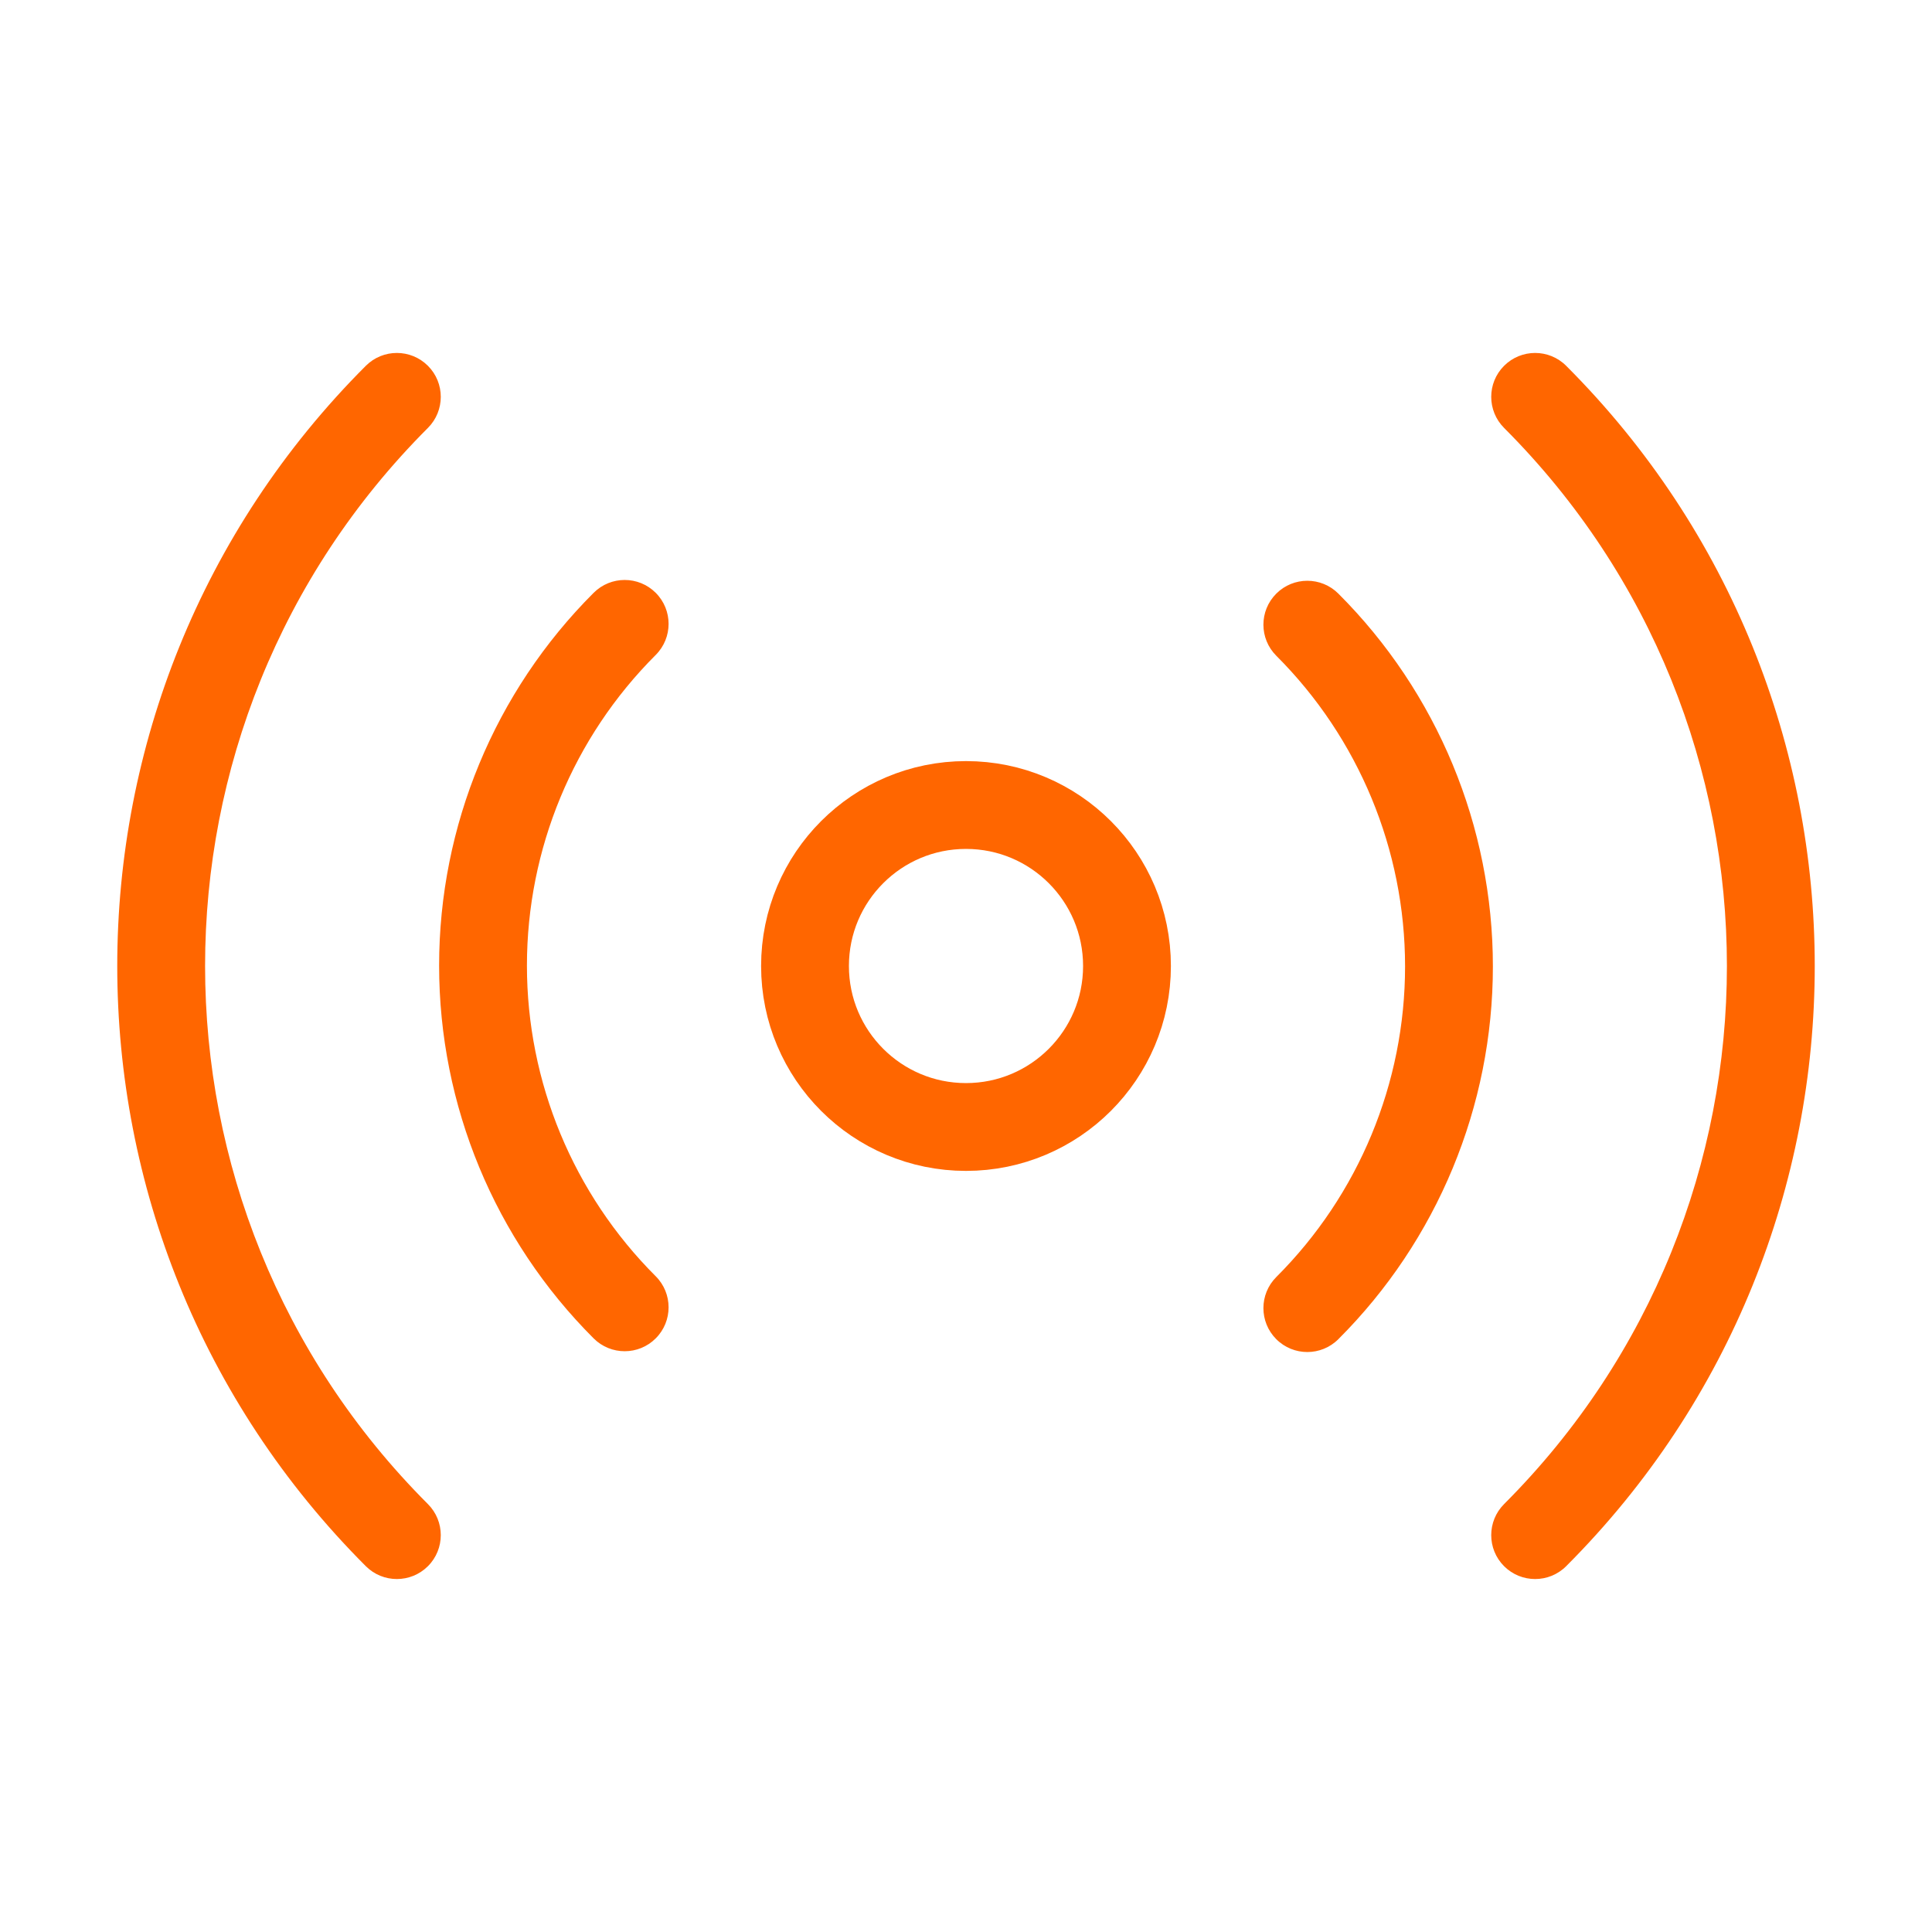
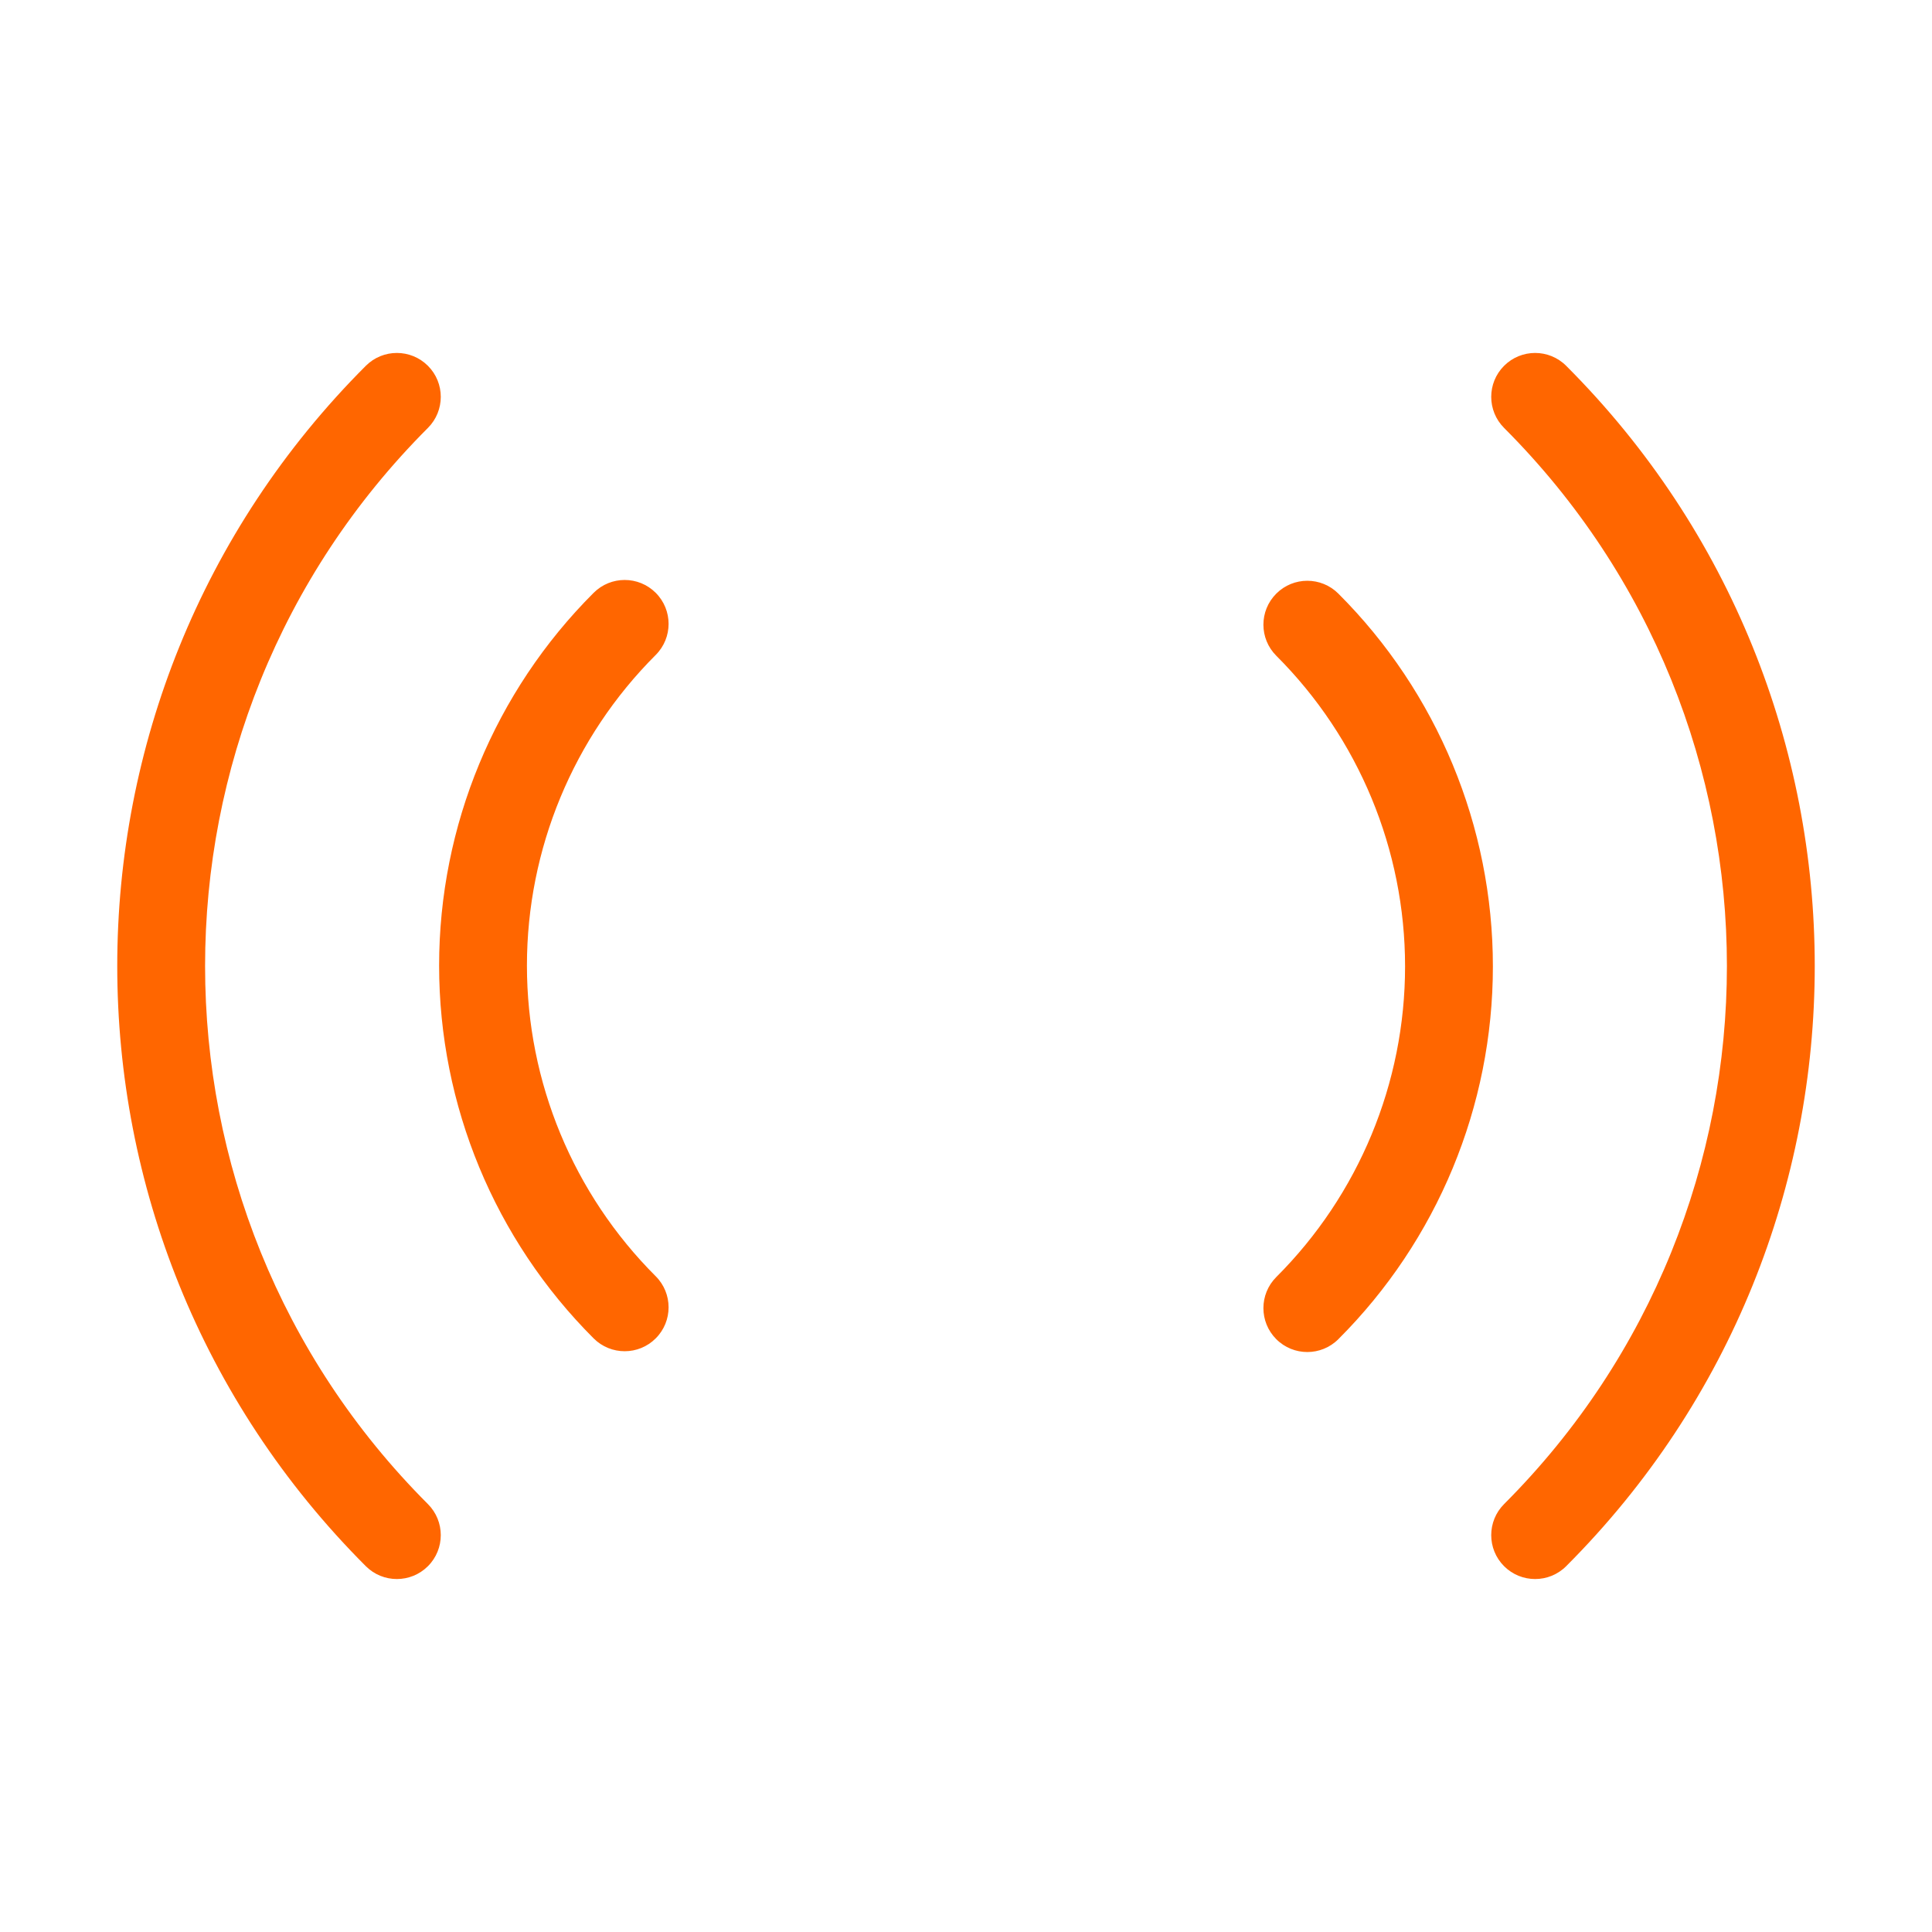
<svg xmlns="http://www.w3.org/2000/svg" width="88" height="88" viewBox="0 0 88 88" fill="none">
-   <path fill-rule="evenodd" clip-rule="evenodd" d="M44 51.333C48.05 51.333 51.333 48.05 51.333 44C51.333 39.95 48.05 36.667 44 36.667C39.95 36.667 36.667 39.95 36.667 44C36.667 48.05 39.95 51.333 44 51.333Z" stroke="#FF6600" stroke-width="4" stroke-linecap="round" stroke-linejoin="round" />
  <path d="M60.96 27.038C60.179 26.258 58.912 26.258 58.132 27.04C57.351 27.821 57.352 29.088 58.133 29.868L60.96 27.038ZM58.133 58.168C57.352 58.949 57.351 60.215 58.132 60.997C58.912 61.778 60.179 61.779 60.96 60.998L58.133 58.168ZM27.04 60.962C27.822 61.742 29.088 61.742 29.868 60.96C30.649 60.179 30.648 58.912 29.867 58.132L27.04 60.962ZM29.867 29.832C30.648 29.051 30.649 27.785 29.868 27.003C29.088 26.222 27.822 26.221 27.04 27.002L29.867 29.832ZM71.338 16.663C70.557 15.881 69.29 15.881 68.509 16.662C67.728 17.443 67.728 18.709 68.509 19.491L71.338 16.663ZM68.509 68.509C67.728 69.29 67.728 70.557 68.509 71.338C69.29 72.118 70.557 72.118 71.338 71.337L68.509 68.509ZM16.662 71.337C17.443 72.118 18.709 72.118 19.491 71.338C20.272 70.557 20.272 69.29 19.491 68.509L16.662 71.337ZM19.491 19.491C20.272 18.709 20.272 17.443 19.491 16.662C18.709 15.881 17.443 15.881 16.662 16.663L19.491 19.491ZM58.133 29.868C61.889 33.62 63.999 38.71 63.999 44.018H67.999C67.999 37.648 65.467 31.54 60.96 27.038L58.133 29.868ZM63.999 44.018C63.999 49.327 61.889 54.417 58.133 58.168L60.96 60.998C65.467 56.497 67.999 50.388 67.999 44.018H63.999ZM29.867 58.132C26.111 54.38 24.001 49.29 24.001 43.982H20.001C20.001 50.352 22.533 56.46 27.04 60.962L29.867 58.132ZM24.001 43.982C24.001 38.673 26.111 33.583 29.867 29.832L27.04 27.002C22.533 31.503 20.001 37.612 20.001 43.982H24.001ZM68.509 19.491C82.042 33.028 82.042 54.972 68.509 68.509L71.338 71.337C86.433 56.238 86.433 31.762 71.338 16.663L68.509 19.491ZM19.491 68.509C5.958 54.972 5.958 33.028 19.491 19.491L16.662 16.663C1.567 31.762 1.567 56.238 16.662 71.337L19.491 68.509Z" fill="#FF6600" />
</svg>